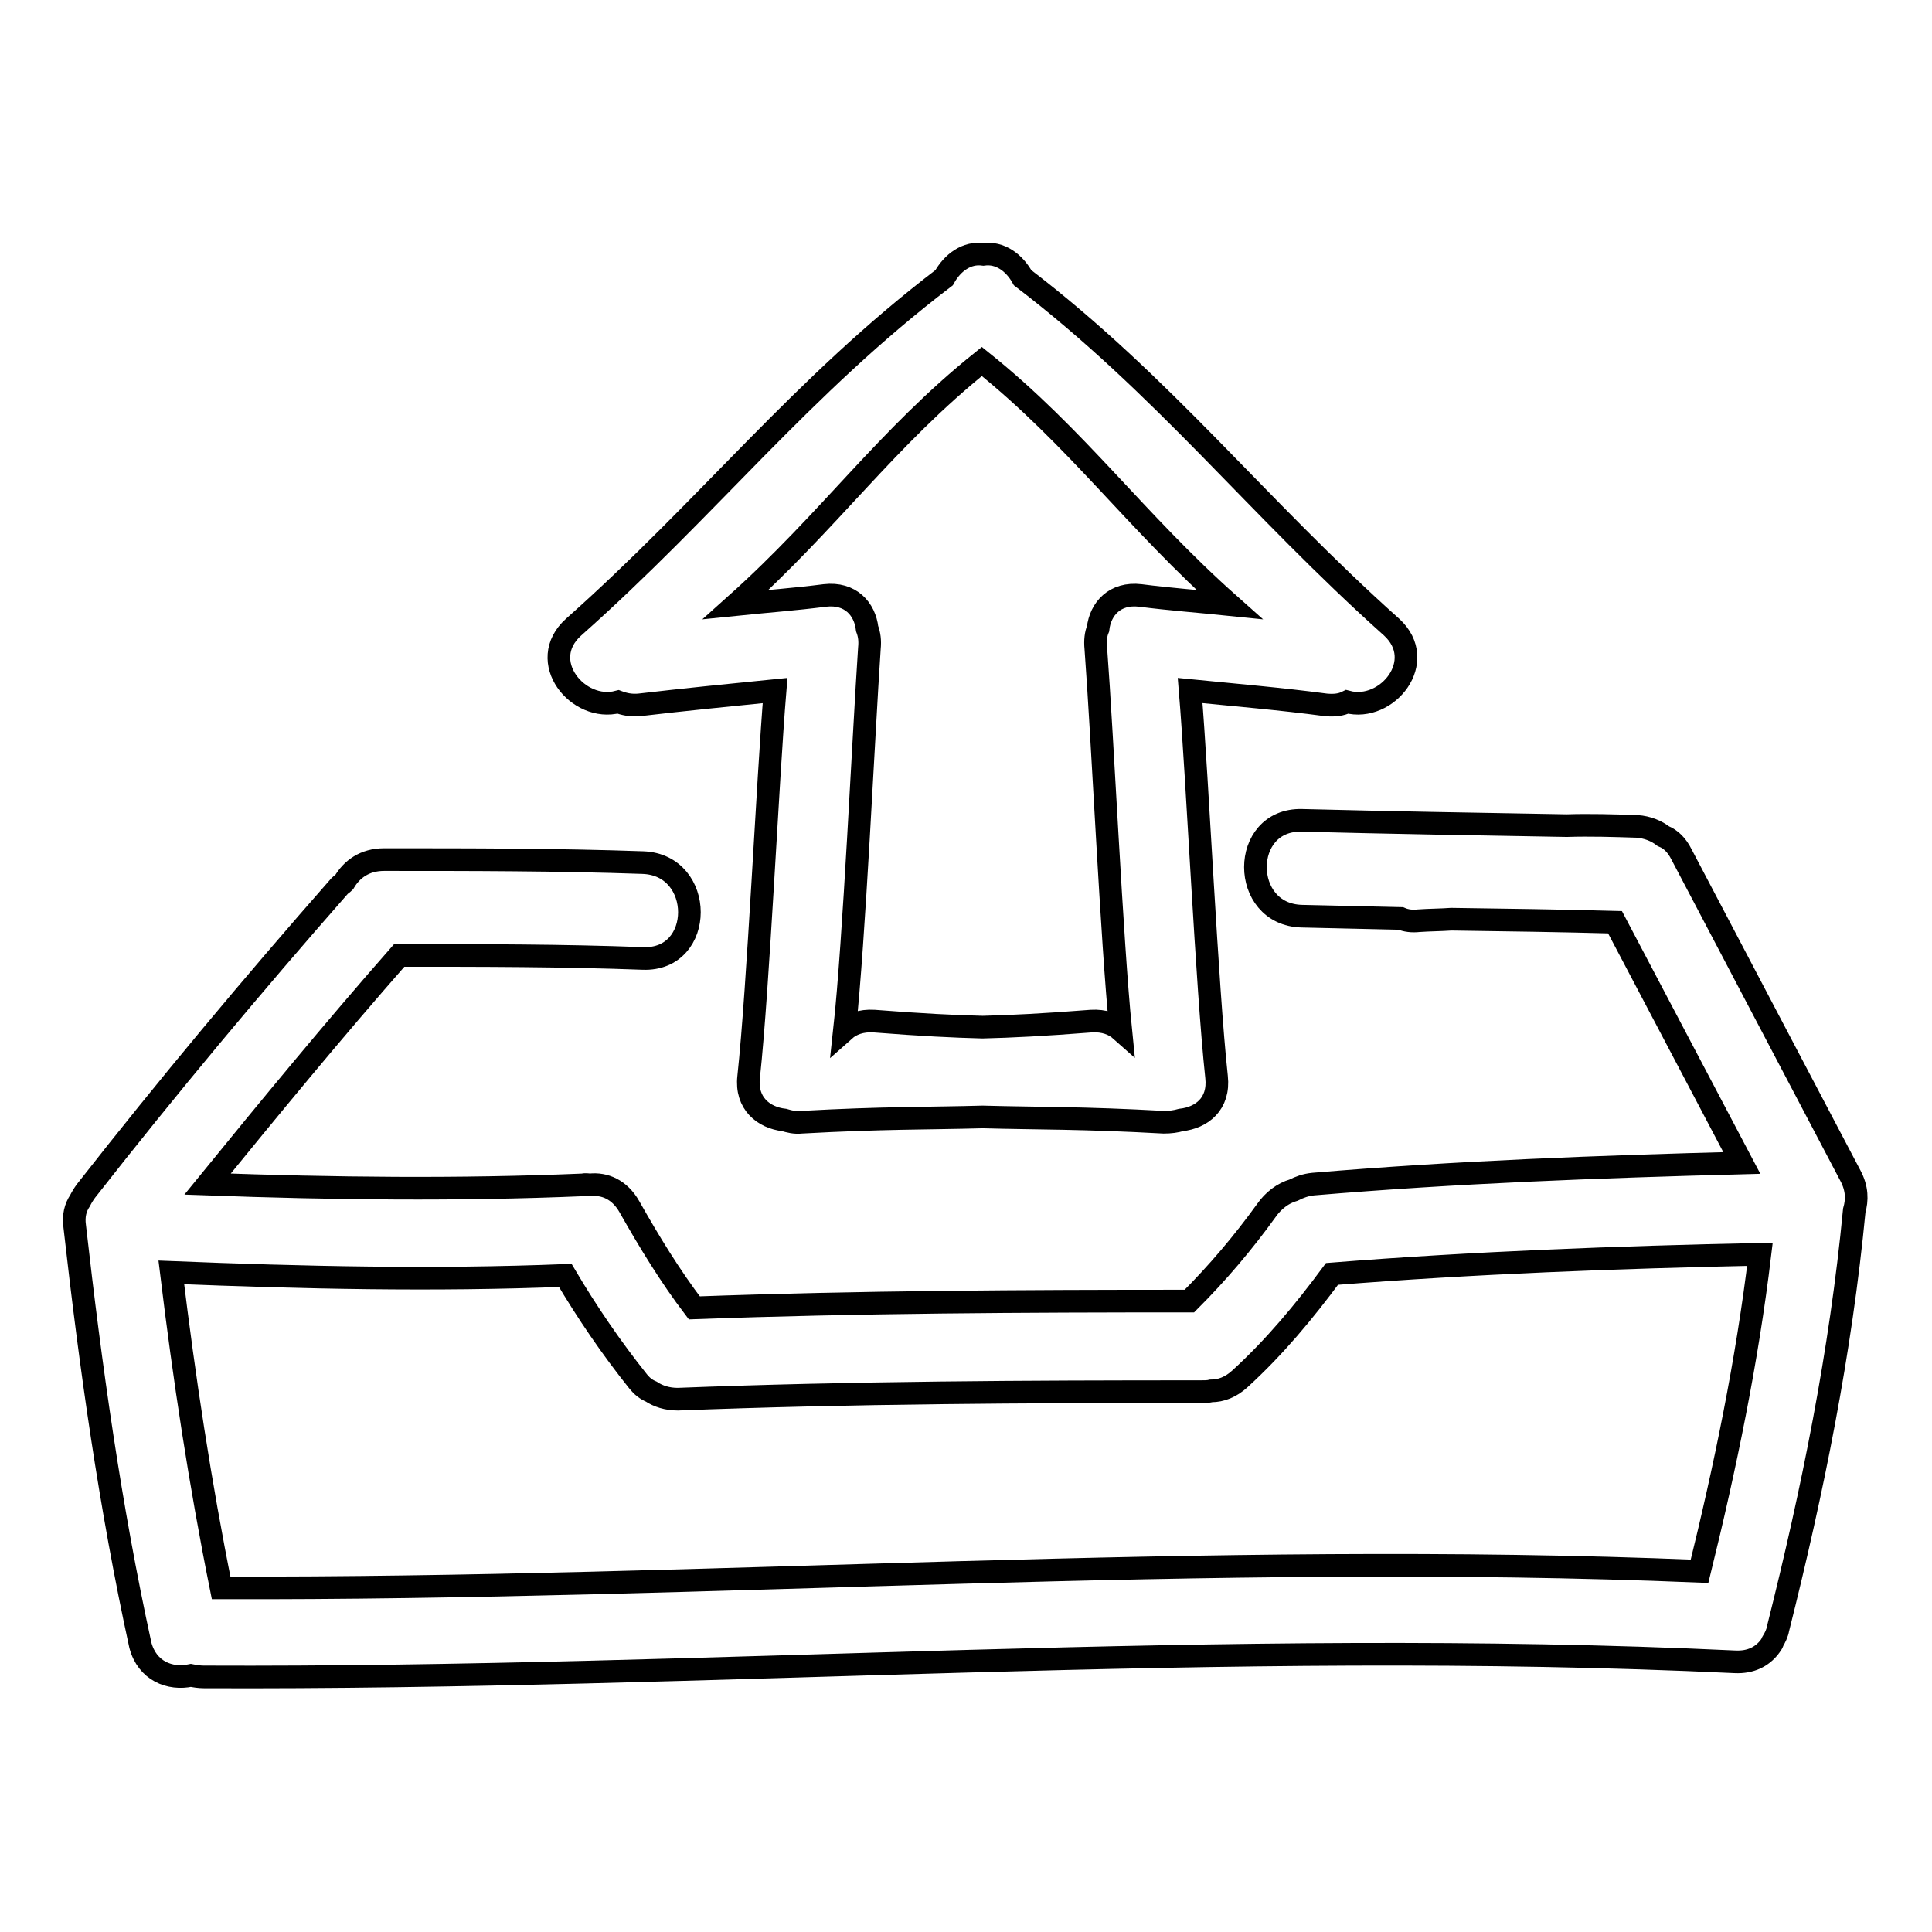
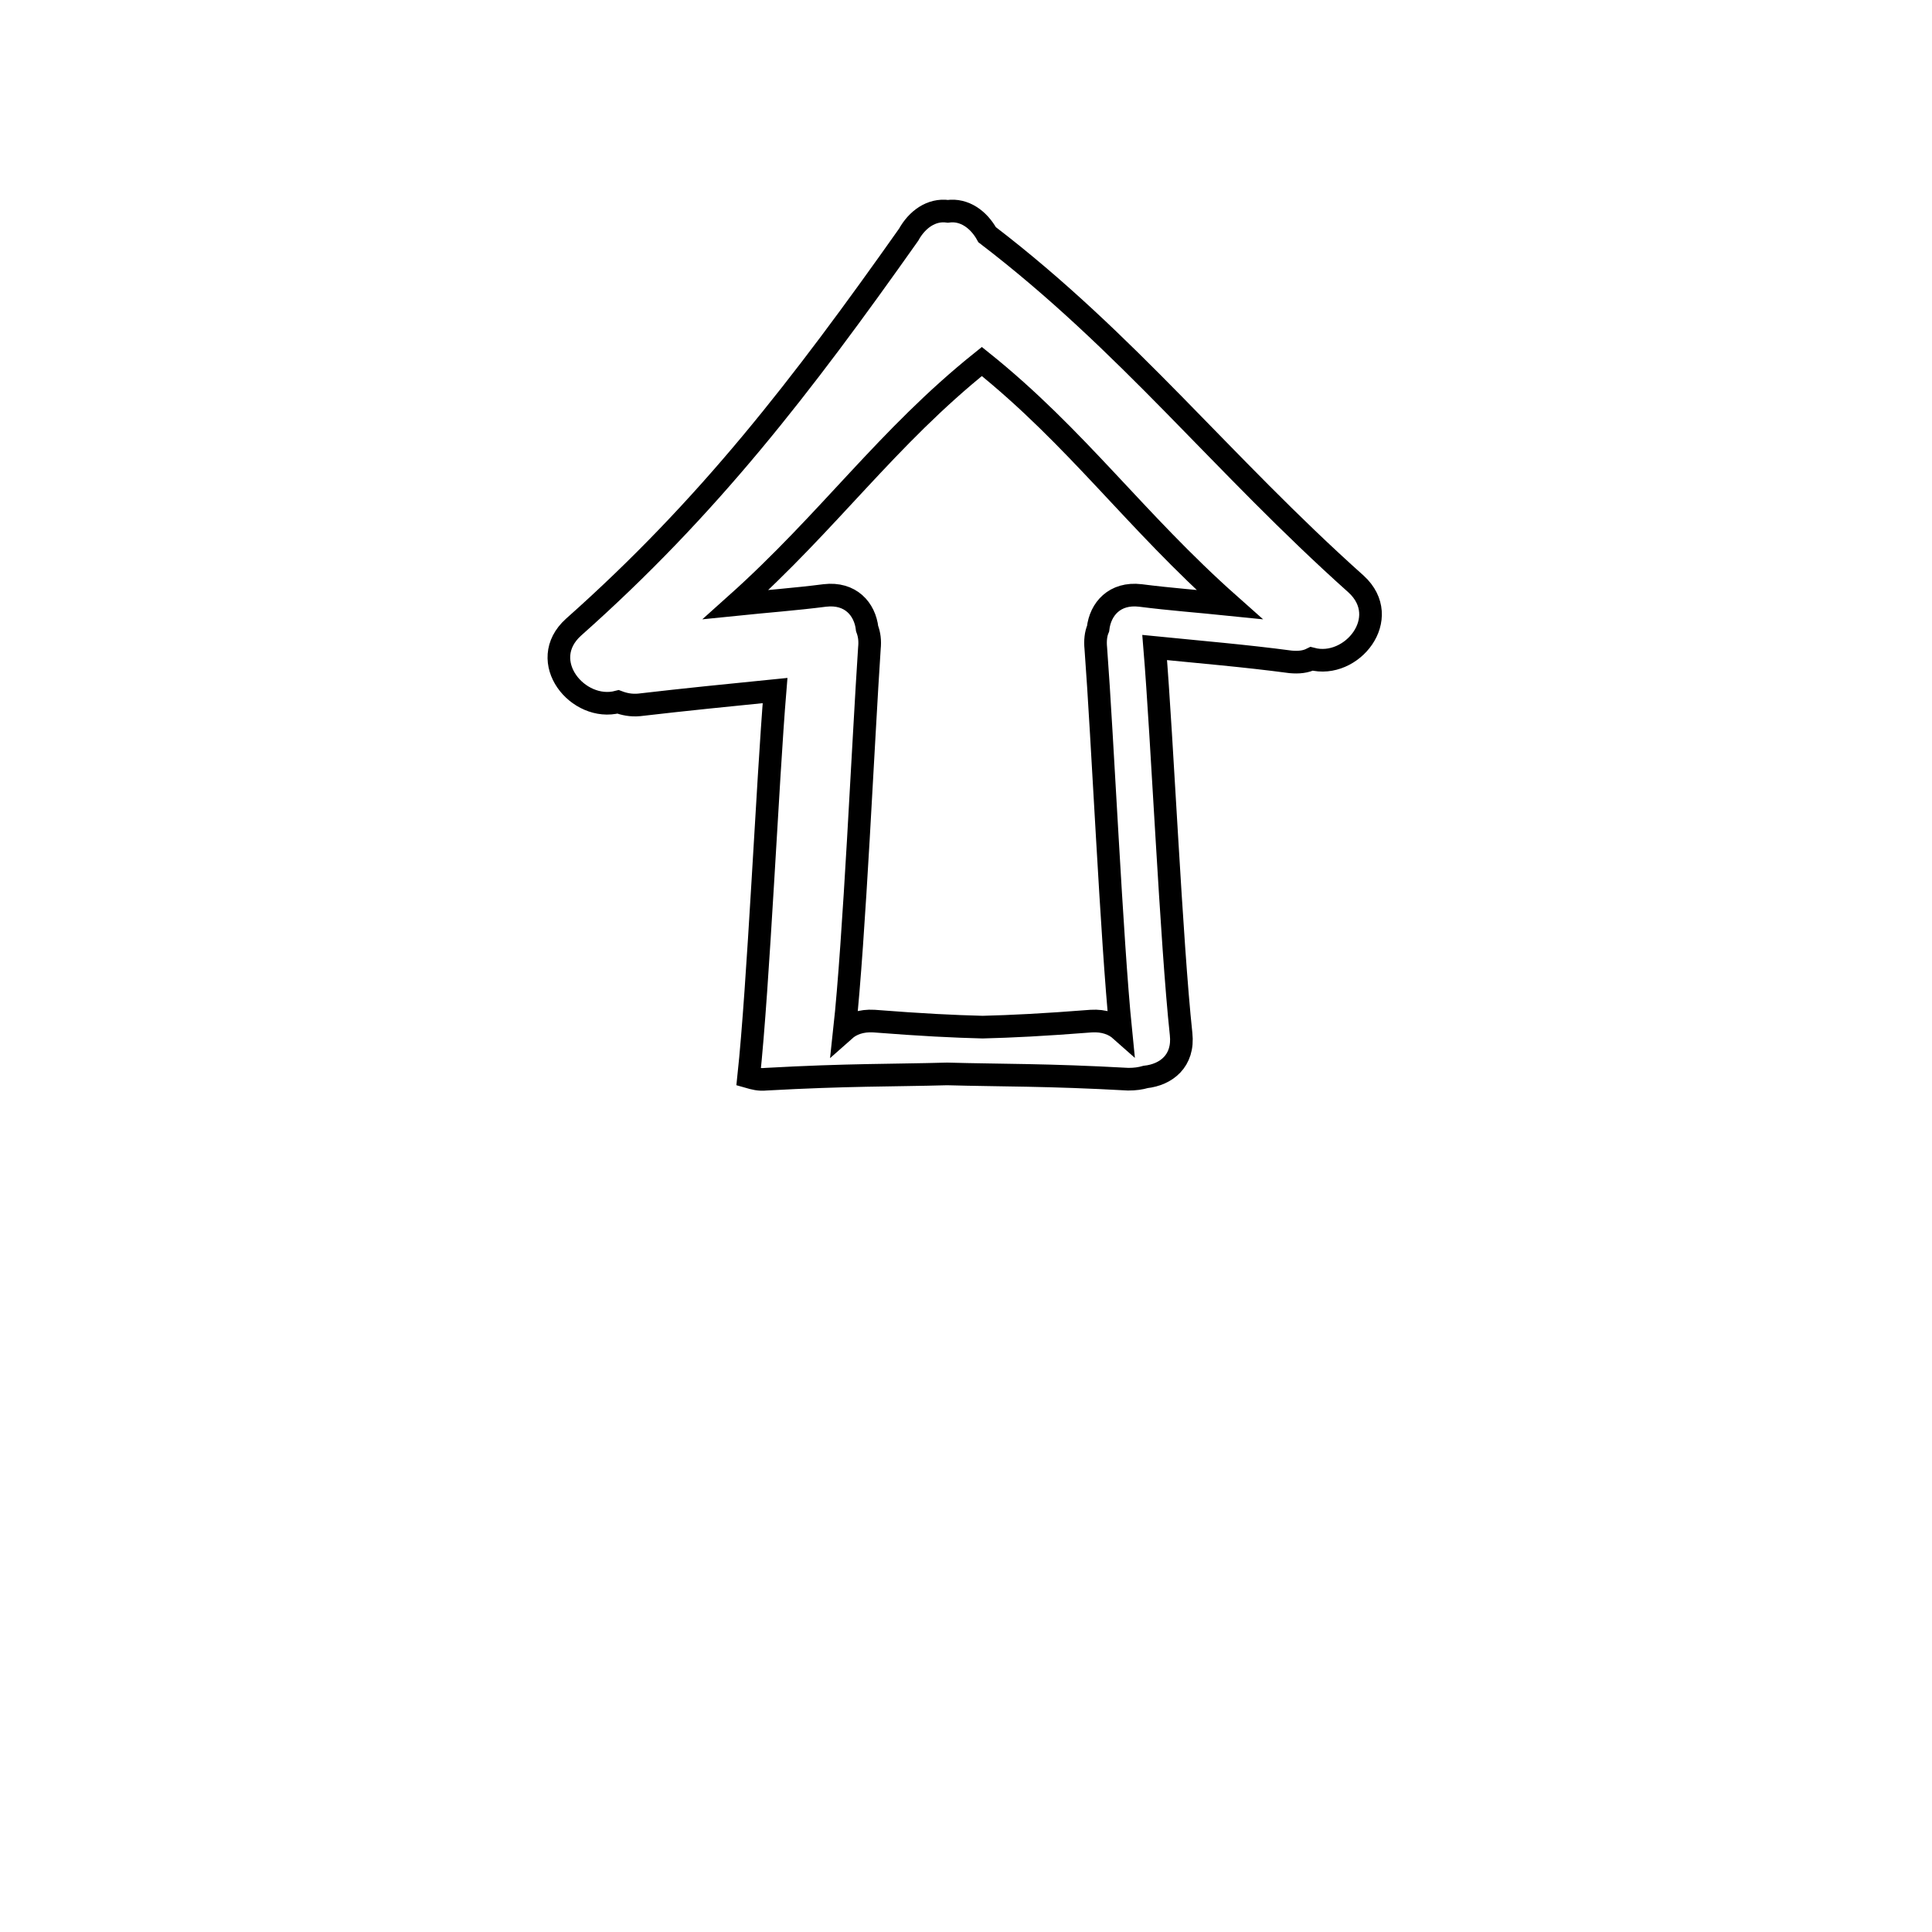
<svg xmlns="http://www.w3.org/2000/svg" version="1.1" x="0px" y="0px" viewBox="0 0 256 256" enable-background="new 0 0 256 256" xml:space="preserve">
  <g>
    <g>
      <g>
        <g>
-           <path stroke-width="3" fill-opacity="0" stroke="#000000" d="M25.3,222c0.5,0.1,1.1,0.2,1.7,0.2c67.7,0.3,135.3-5.2,202.9-2c2.1,0.1,3.6-0.7,4.6-2c0.1-0.1,0.1-0.2,0.2-0.3c0.1-0.1,0.2-0.3,0.2-0.4c0.3-0.5,0.6-1.1,0.7-1.7c4.6-18.3,8.3-36.6,10.1-55.4c0.4-1.4,0.4-2.9-0.5-4.6l-22.4-42.6c-0.6-1.2-1.4-2-2.4-2.4c-0.9-0.7-2.1-1.2-3.5-1.3c-3.1-0.1-6.2-0.2-9.3-0.1c-11.7-0.2-23.4-0.4-35.1-0.7c-8.2-0.2-8.2,12.5,0,12.7c4.4,0.1,8.7,0.2,13.1,0.3c0.7,0.3,1.5,0.4,2.4,0.3c1.4-0.1,2.9-0.1,4.3-0.2c7.2,0.1,14.5,0.2,21.7,0.4c5.6,10.6,11.2,21.3,16.8,31.9c-19,0.5-37.9,1.2-56.8,2.8c-1,0.1-1.8,0.4-2.6,0.8c-1.4,0.4-2.7,1.4-3.6,2.7c-3.1,4.3-6.5,8.3-10.2,12c-21.9,0-43.8,0.1-65.6,0.9c-3.2-4.2-6-8.8-8.6-13.4c-1.3-2.3-3.3-3.1-5.2-2.9c-0.3,0-0.6-0.1-0.9,0c-16.6,0.7-33.2,0.5-49.8-0.1c8.3-10.2,16.7-20.4,25.4-30.3h0.3c10.7,0,21.3,0,32,0.4c8.2,0.3,8.2-12.4,0-12.7c-11.4-0.4-22.9-0.4-34.3-0.4c-2.6,0-4.3,1.3-5.3,3c-0.2,0.2-0.4,0.3-0.6,0.5c-11.6,13.2-22.8,26.6-33.6,40.4c-0.3,0.4-0.6,0.9-0.8,1.3c-0.6,0.9-0.9,2-0.7,3.4c2.1,18.6,4.7,37.2,8.7,55.5C19.5,221.4,22.5,222.6,25.3,222z M74.9,169c2.9,4.9,6.1,9.6,9.7,14.1c0.5,0.6,1,1,1.7,1.3c0.9,0.6,2.1,1,3.5,1c23.1-0.9,46.2-1,69.3-1c0.5,0,1,0,1.4-0.1c1.3,0,2.6-0.5,3.8-1.6c4.6-4.2,8.5-8.9,12.2-13.9c18.9-1.5,37.8-2.2,56.7-2.6c-1.7,14.2-4.6,28.2-8,42c-65.3-2.7-130.6,2.4-195.9,2.2c-2.8-13.9-4.9-27.8-6.6-41.8C40.1,169.3,57.5,169.7,74.9,169z" />
-           <path stroke-width="3" fill-opacity="0" stroke="#000000" d="M81.9,93c0.8,0.3,1.7,0.5,2.8,0.4c6-0.7,12-1.3,18-1.9c-1,12.1-2.2,39.1-3.5,51.2c-0.4,3.5,2,5.4,4.7,5.7c0.7,0.2,1.4,0.4,2.3,0.3c10.8-0.6,16.7-0.5,24-0.7c7.3,0.2,13.2,0.1,24,0.7c0.9,0,1.6-0.1,2.3-0.3c2.7-0.3,5.1-2.1,4.7-5.7c-1.3-12.1-2.5-39.1-3.5-51.2c6,0.6,12,1.1,18,1.9c1.1,0.1,2,0,2.8-0.4c5.3,1.4,10.8-5.4,5.9-9.9c-17.9-16-30.2-32-48.9-46.3c-1.1-2-3-3.4-5.2-3.1c-2.2-0.3-4.1,1.1-5.2,3.1C106.2,51.2,93.9,67.2,76,83.1C71,87.6,76.6,94.4,81.9,93z M130.1,47.9C142.7,58,150.4,69,162.9,80.1c-3.9-0.4-7.9-0.7-11.8-1.2c-3.4-0.4-5.3,1.8-5.6,4.4c-0.3,0.7-0.4,1.6-0.3,2.6c0.9,11.9,2.1,38.7,3.3,50.6c-0.9-0.8-2.2-1.3-3.9-1.2c-6.4,0.5-10.5,0.7-14.4,0.8c-3.9-0.1-8-0.3-14.4-0.8c-1.7-0.1-3,0.4-3.9,1.2c1.3-11.9,2.5-38.7,3.3-50.6c0.1-1,0-1.8-0.3-2.6c-0.3-2.6-2.2-4.8-5.6-4.4c-3.9,0.5-7.9,0.8-11.8,1.2C109.9,69,117.5,58,130.1,47.9z" />
+           <path stroke-width="3" fill-opacity="0" stroke="#000000" d="M81.9,93c0.8,0.3,1.7,0.5,2.8,0.4c6-0.7,12-1.3,18-1.9c-1,12.1-2.2,39.1-3.5,51.2c0.7,0.2,1.4,0.4,2.3,0.3c10.8-0.6,16.7-0.5,24-0.7c7.3,0.2,13.2,0.1,24,0.7c0.9,0,1.6-0.1,2.3-0.3c2.7-0.3,5.1-2.1,4.7-5.7c-1.3-12.1-2.5-39.1-3.5-51.2c6,0.6,12,1.1,18,1.9c1.1,0.1,2,0,2.8-0.4c5.3,1.4,10.8-5.4,5.9-9.9c-17.9-16-30.2-32-48.9-46.3c-1.1-2-3-3.4-5.2-3.1c-2.2-0.3-4.1,1.1-5.2,3.1C106.2,51.2,93.9,67.2,76,83.1C71,87.6,76.6,94.4,81.9,93z M130.1,47.9C142.7,58,150.4,69,162.9,80.1c-3.9-0.4-7.9-0.7-11.8-1.2c-3.4-0.4-5.3,1.8-5.6,4.4c-0.3,0.7-0.4,1.6-0.3,2.6c0.9,11.9,2.1,38.7,3.3,50.6c-0.9-0.8-2.2-1.3-3.9-1.2c-6.4,0.5-10.5,0.7-14.4,0.8c-3.9-0.1-8-0.3-14.4-0.8c-1.7-0.1-3,0.4-3.9,1.2c1.3-11.9,2.5-38.7,3.3-50.6c0.1-1,0-1.8-0.3-2.6c-0.3-2.6-2.2-4.8-5.6-4.4c-3.9,0.5-7.9,0.8-11.8,1.2C109.9,69,117.5,58,130.1,47.9z" />
        </g>
      </g>
      <g />
      <g />
      <g />
      <g />
      <g />
      <g />
      <g />
      <g />
      <g />
      <g />
      <g />
      <g />
      <g />
      <g />
      <g />
    </g>
  </g>
</svg>